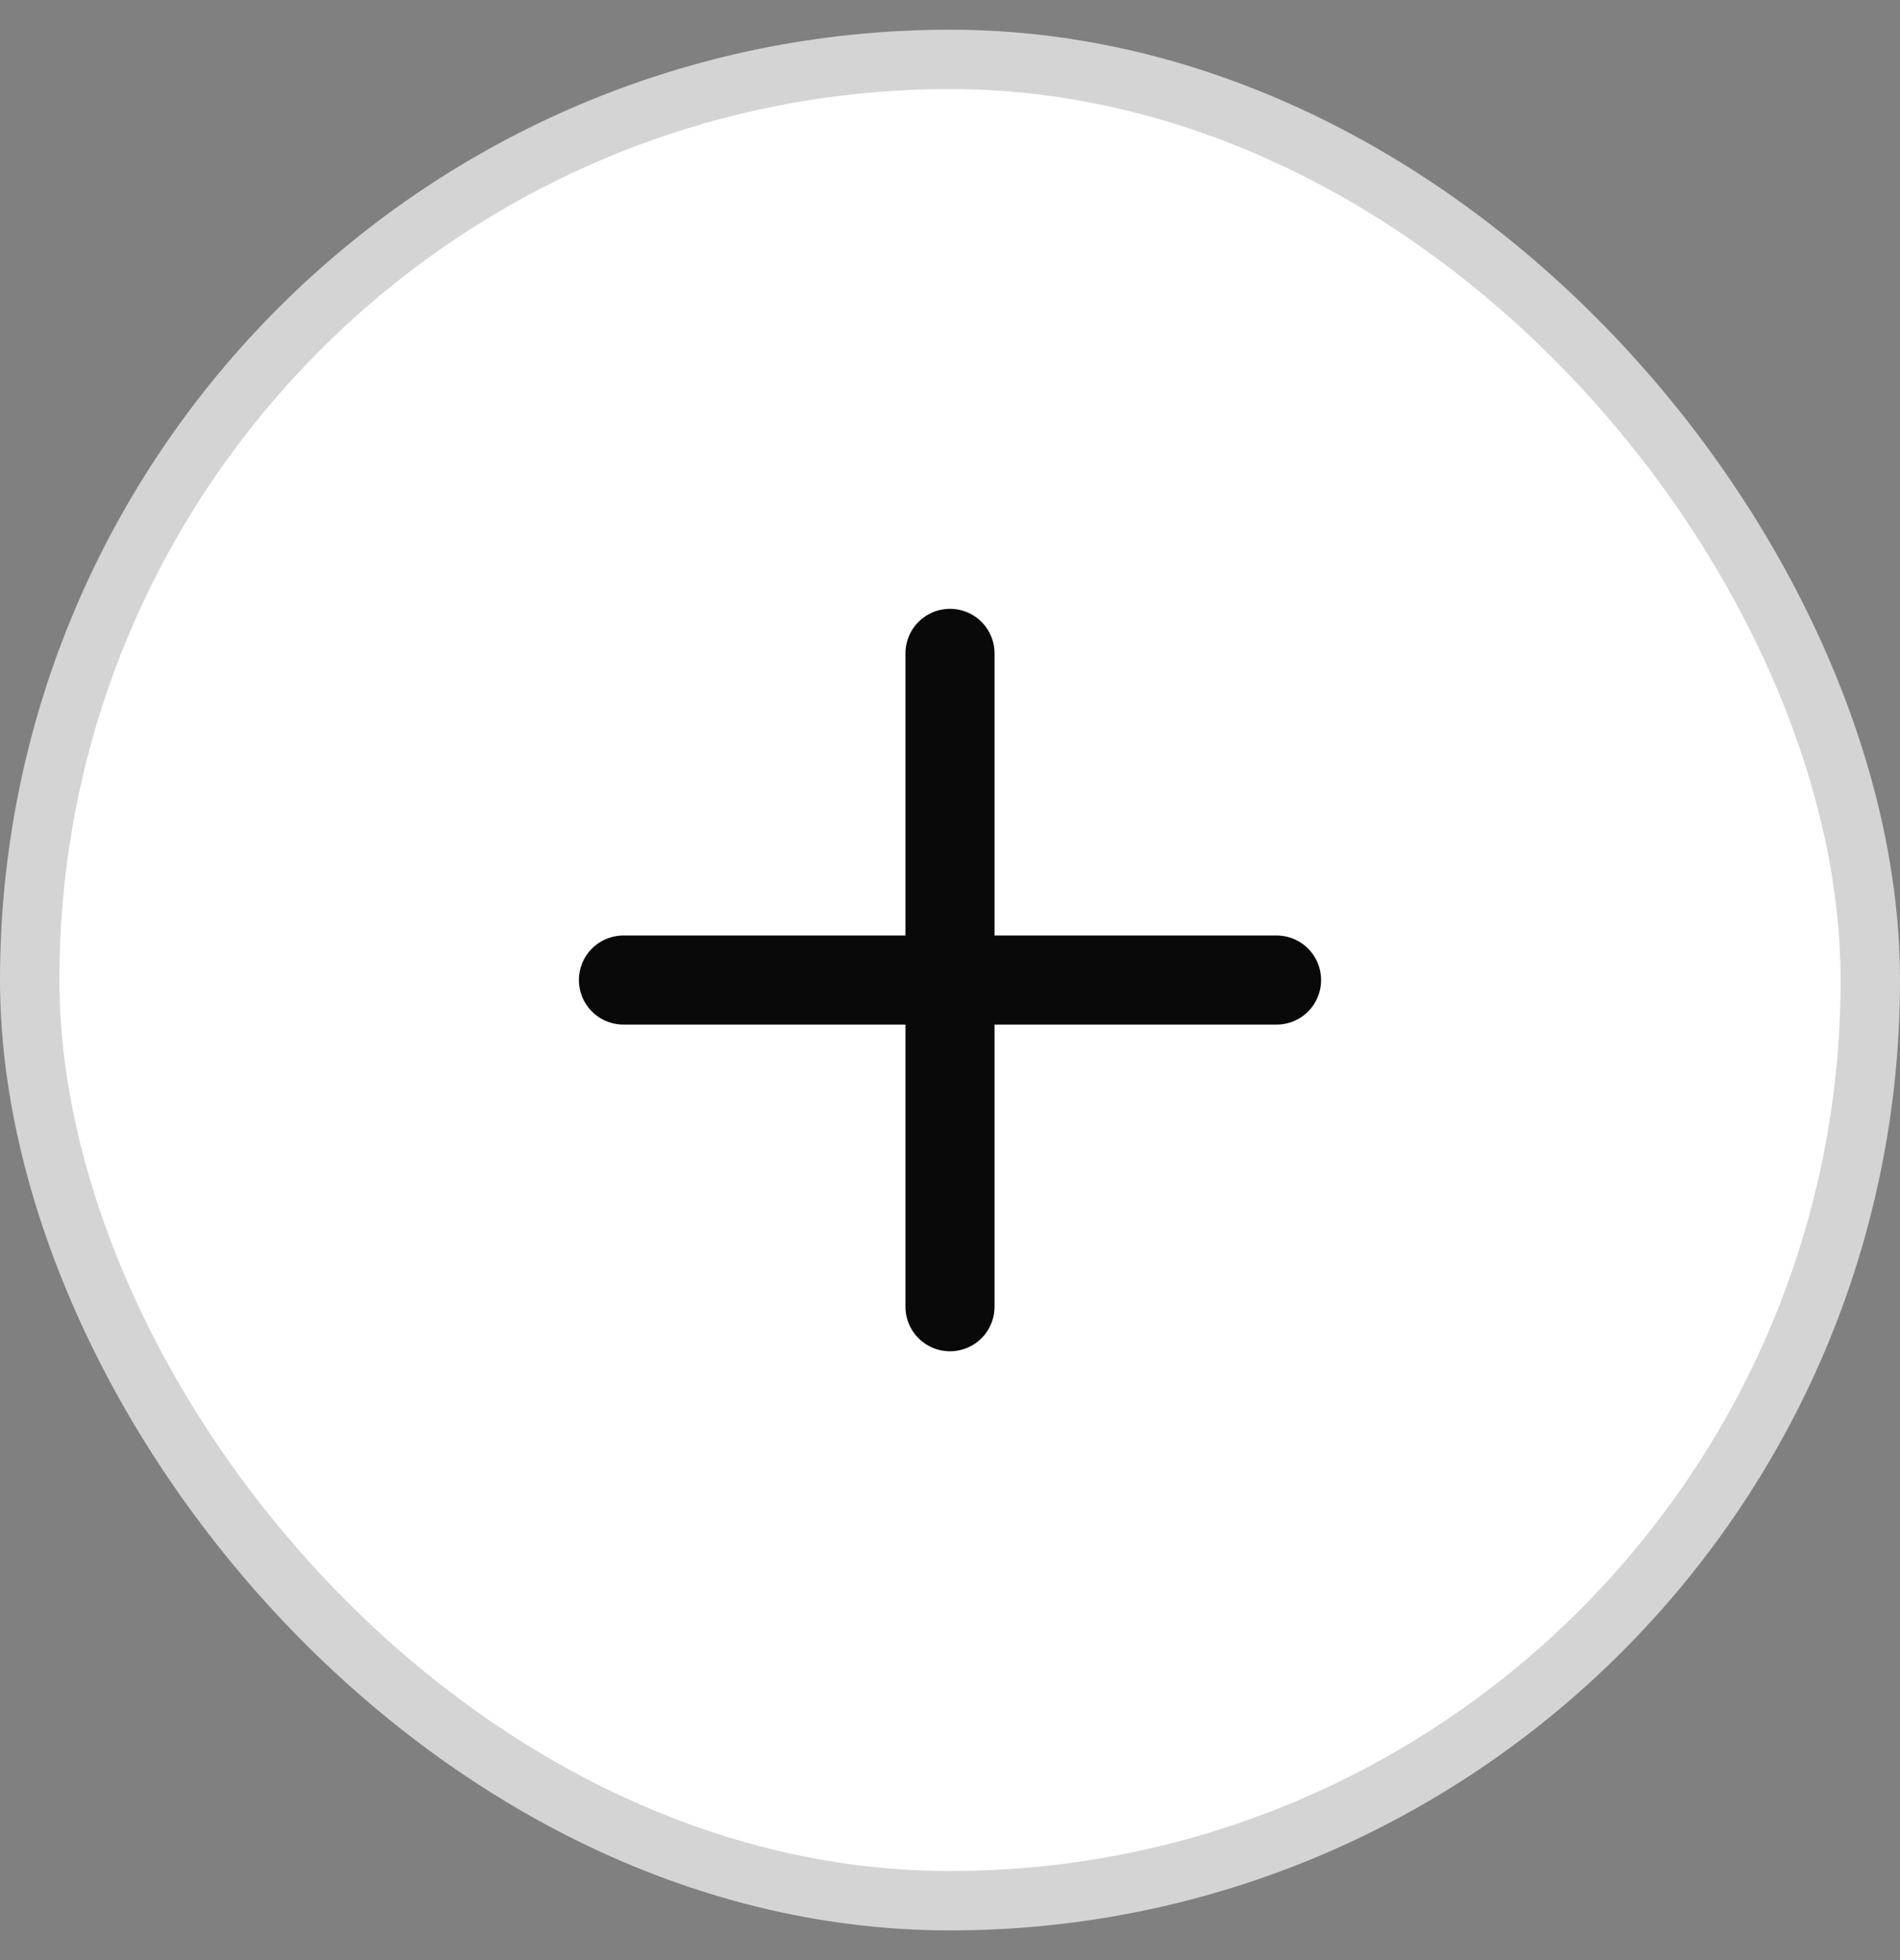
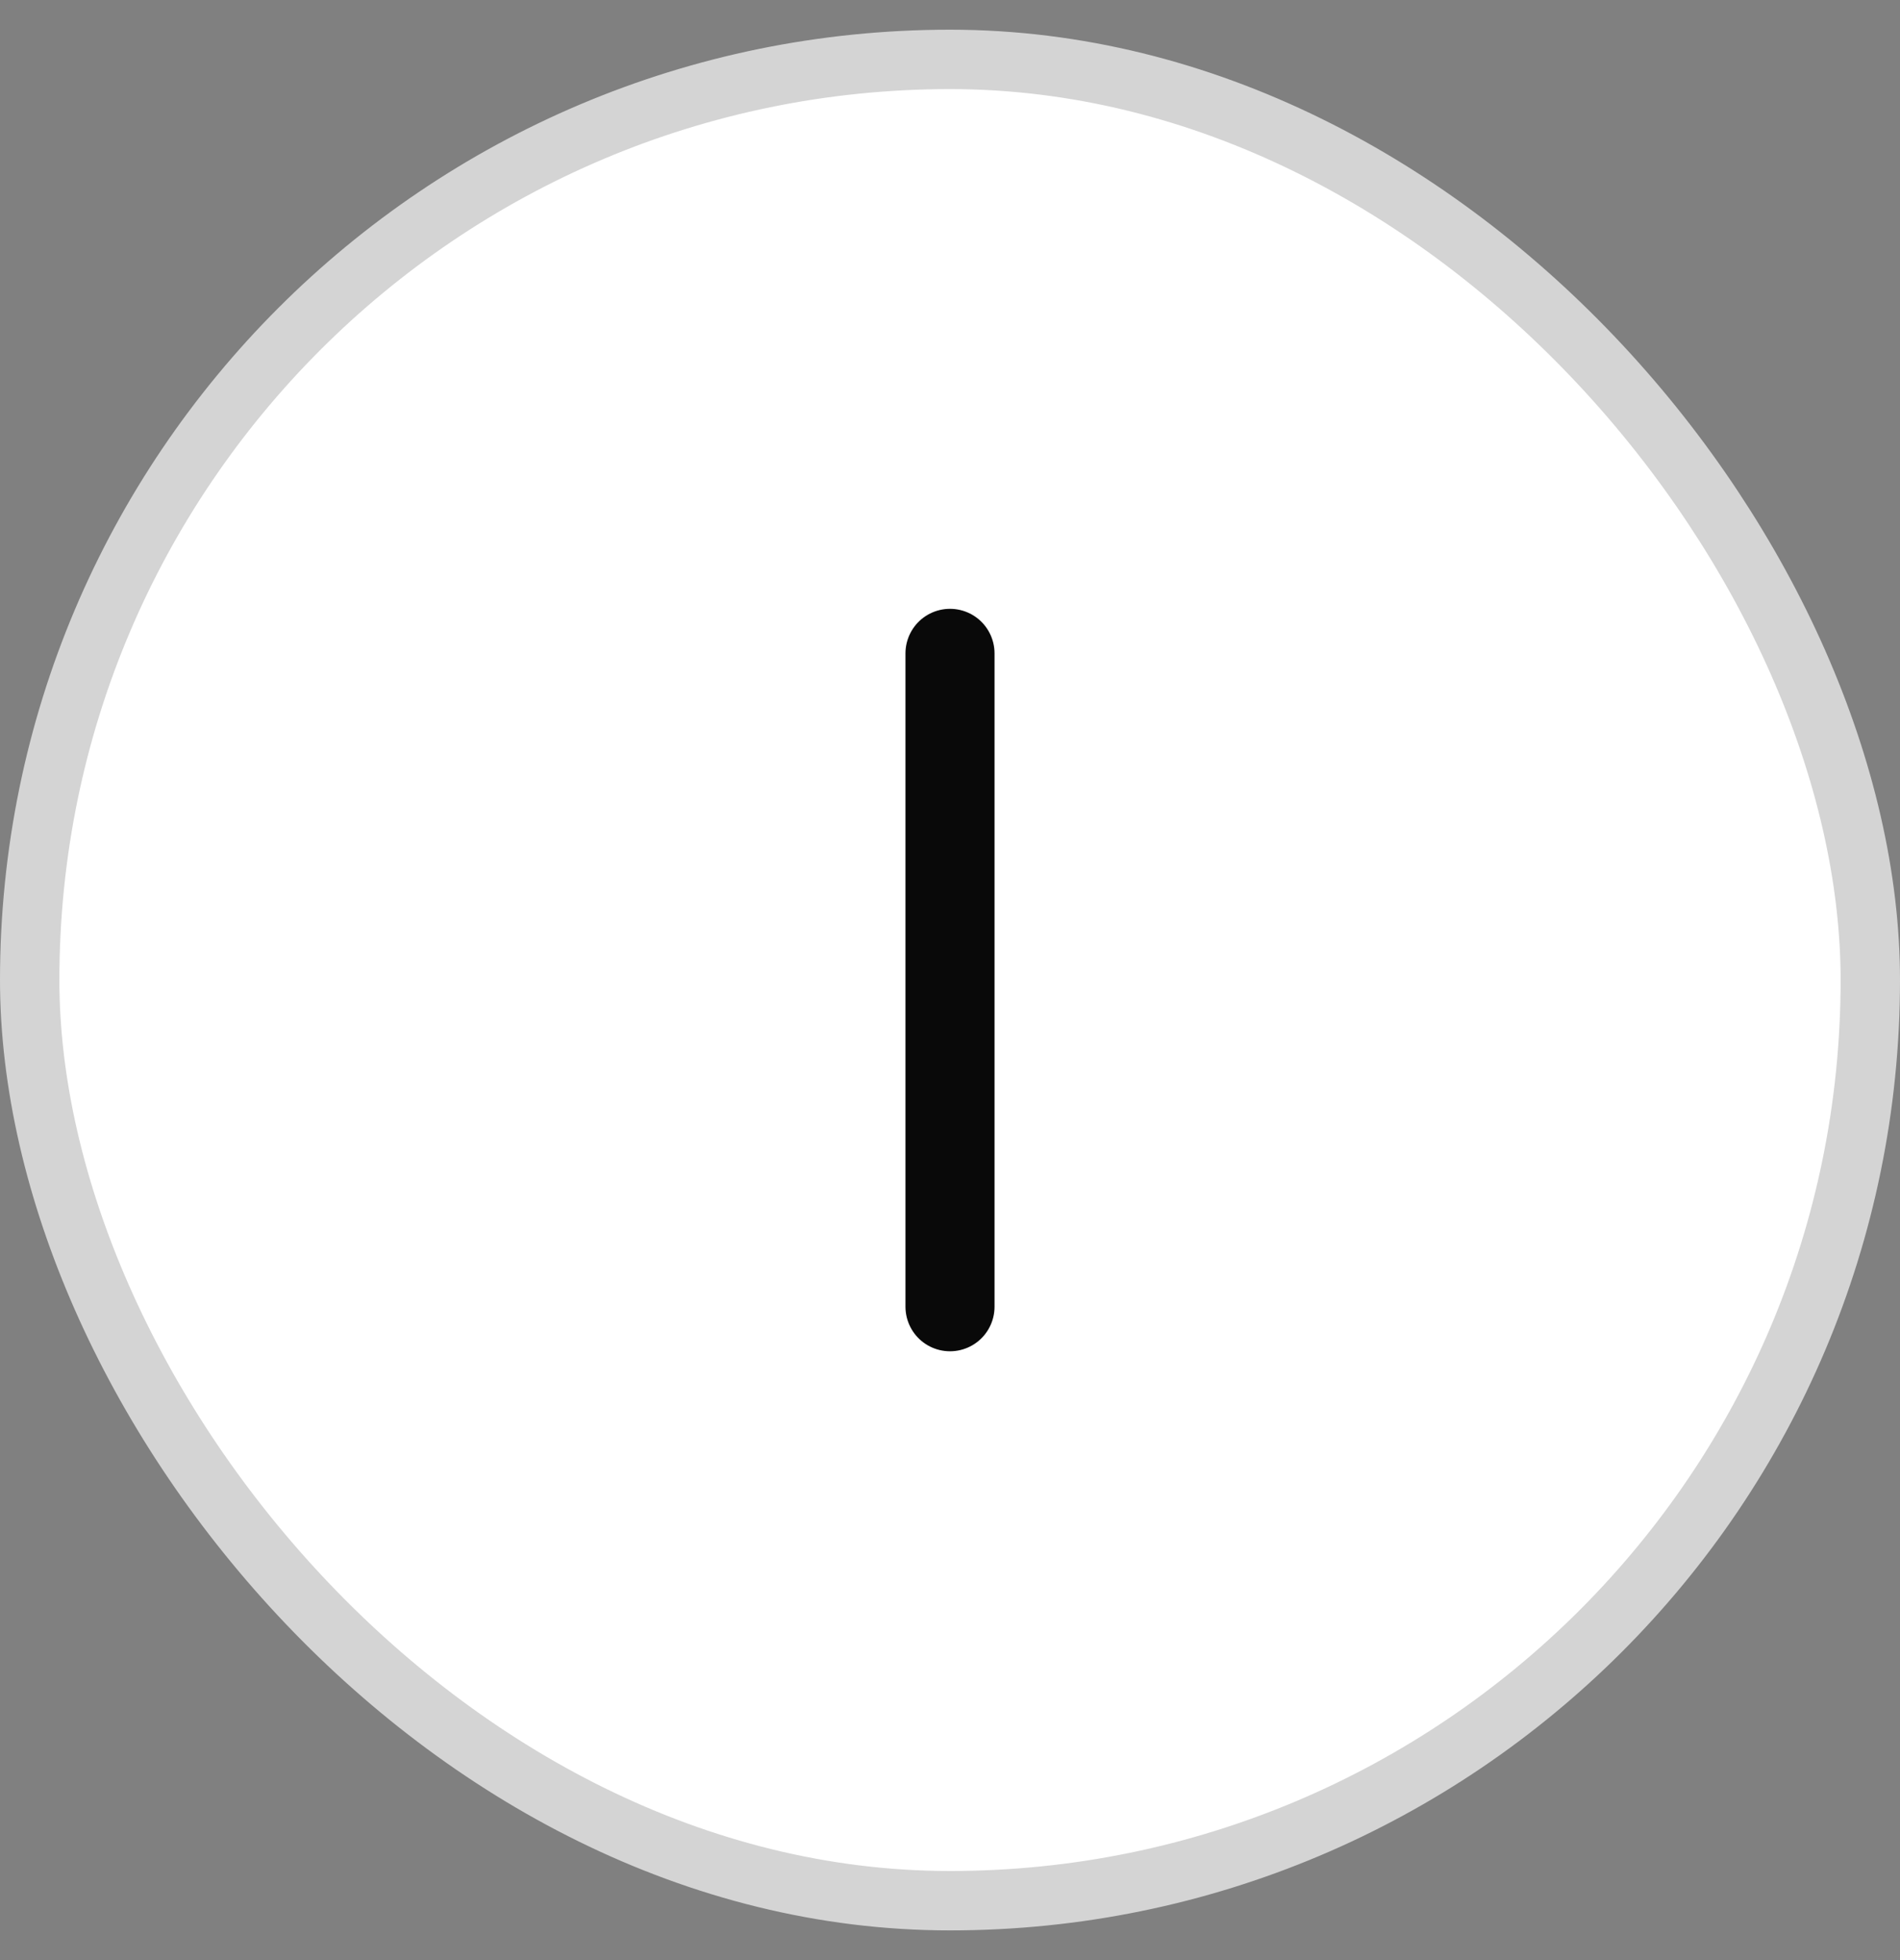
<svg xmlns="http://www.w3.org/2000/svg" width="32" height="33" viewBox="0 0 32 33" fill="none">
  <rect x="0" y="0" width="32" height="33" fill="#808080" stroke="none" />
  <rect x="0.5" y="1" width="31" height="31" rx="15.5" fill="white" />
  <rect x="0.5" y="1" width="31" height="31" rx="15.5" stroke="#D4D4D4" />
-   <path d="M21.5 16.5L10.5 16.5" stroke="#090909" stroke-width="1.5" stroke-linecap="round" stroke-linejoin="round" />
  <path d="M16 22L16 11" stroke="#090909" stroke-width="1.5" stroke-linecap="round" stroke-linejoin="round" />
</svg>